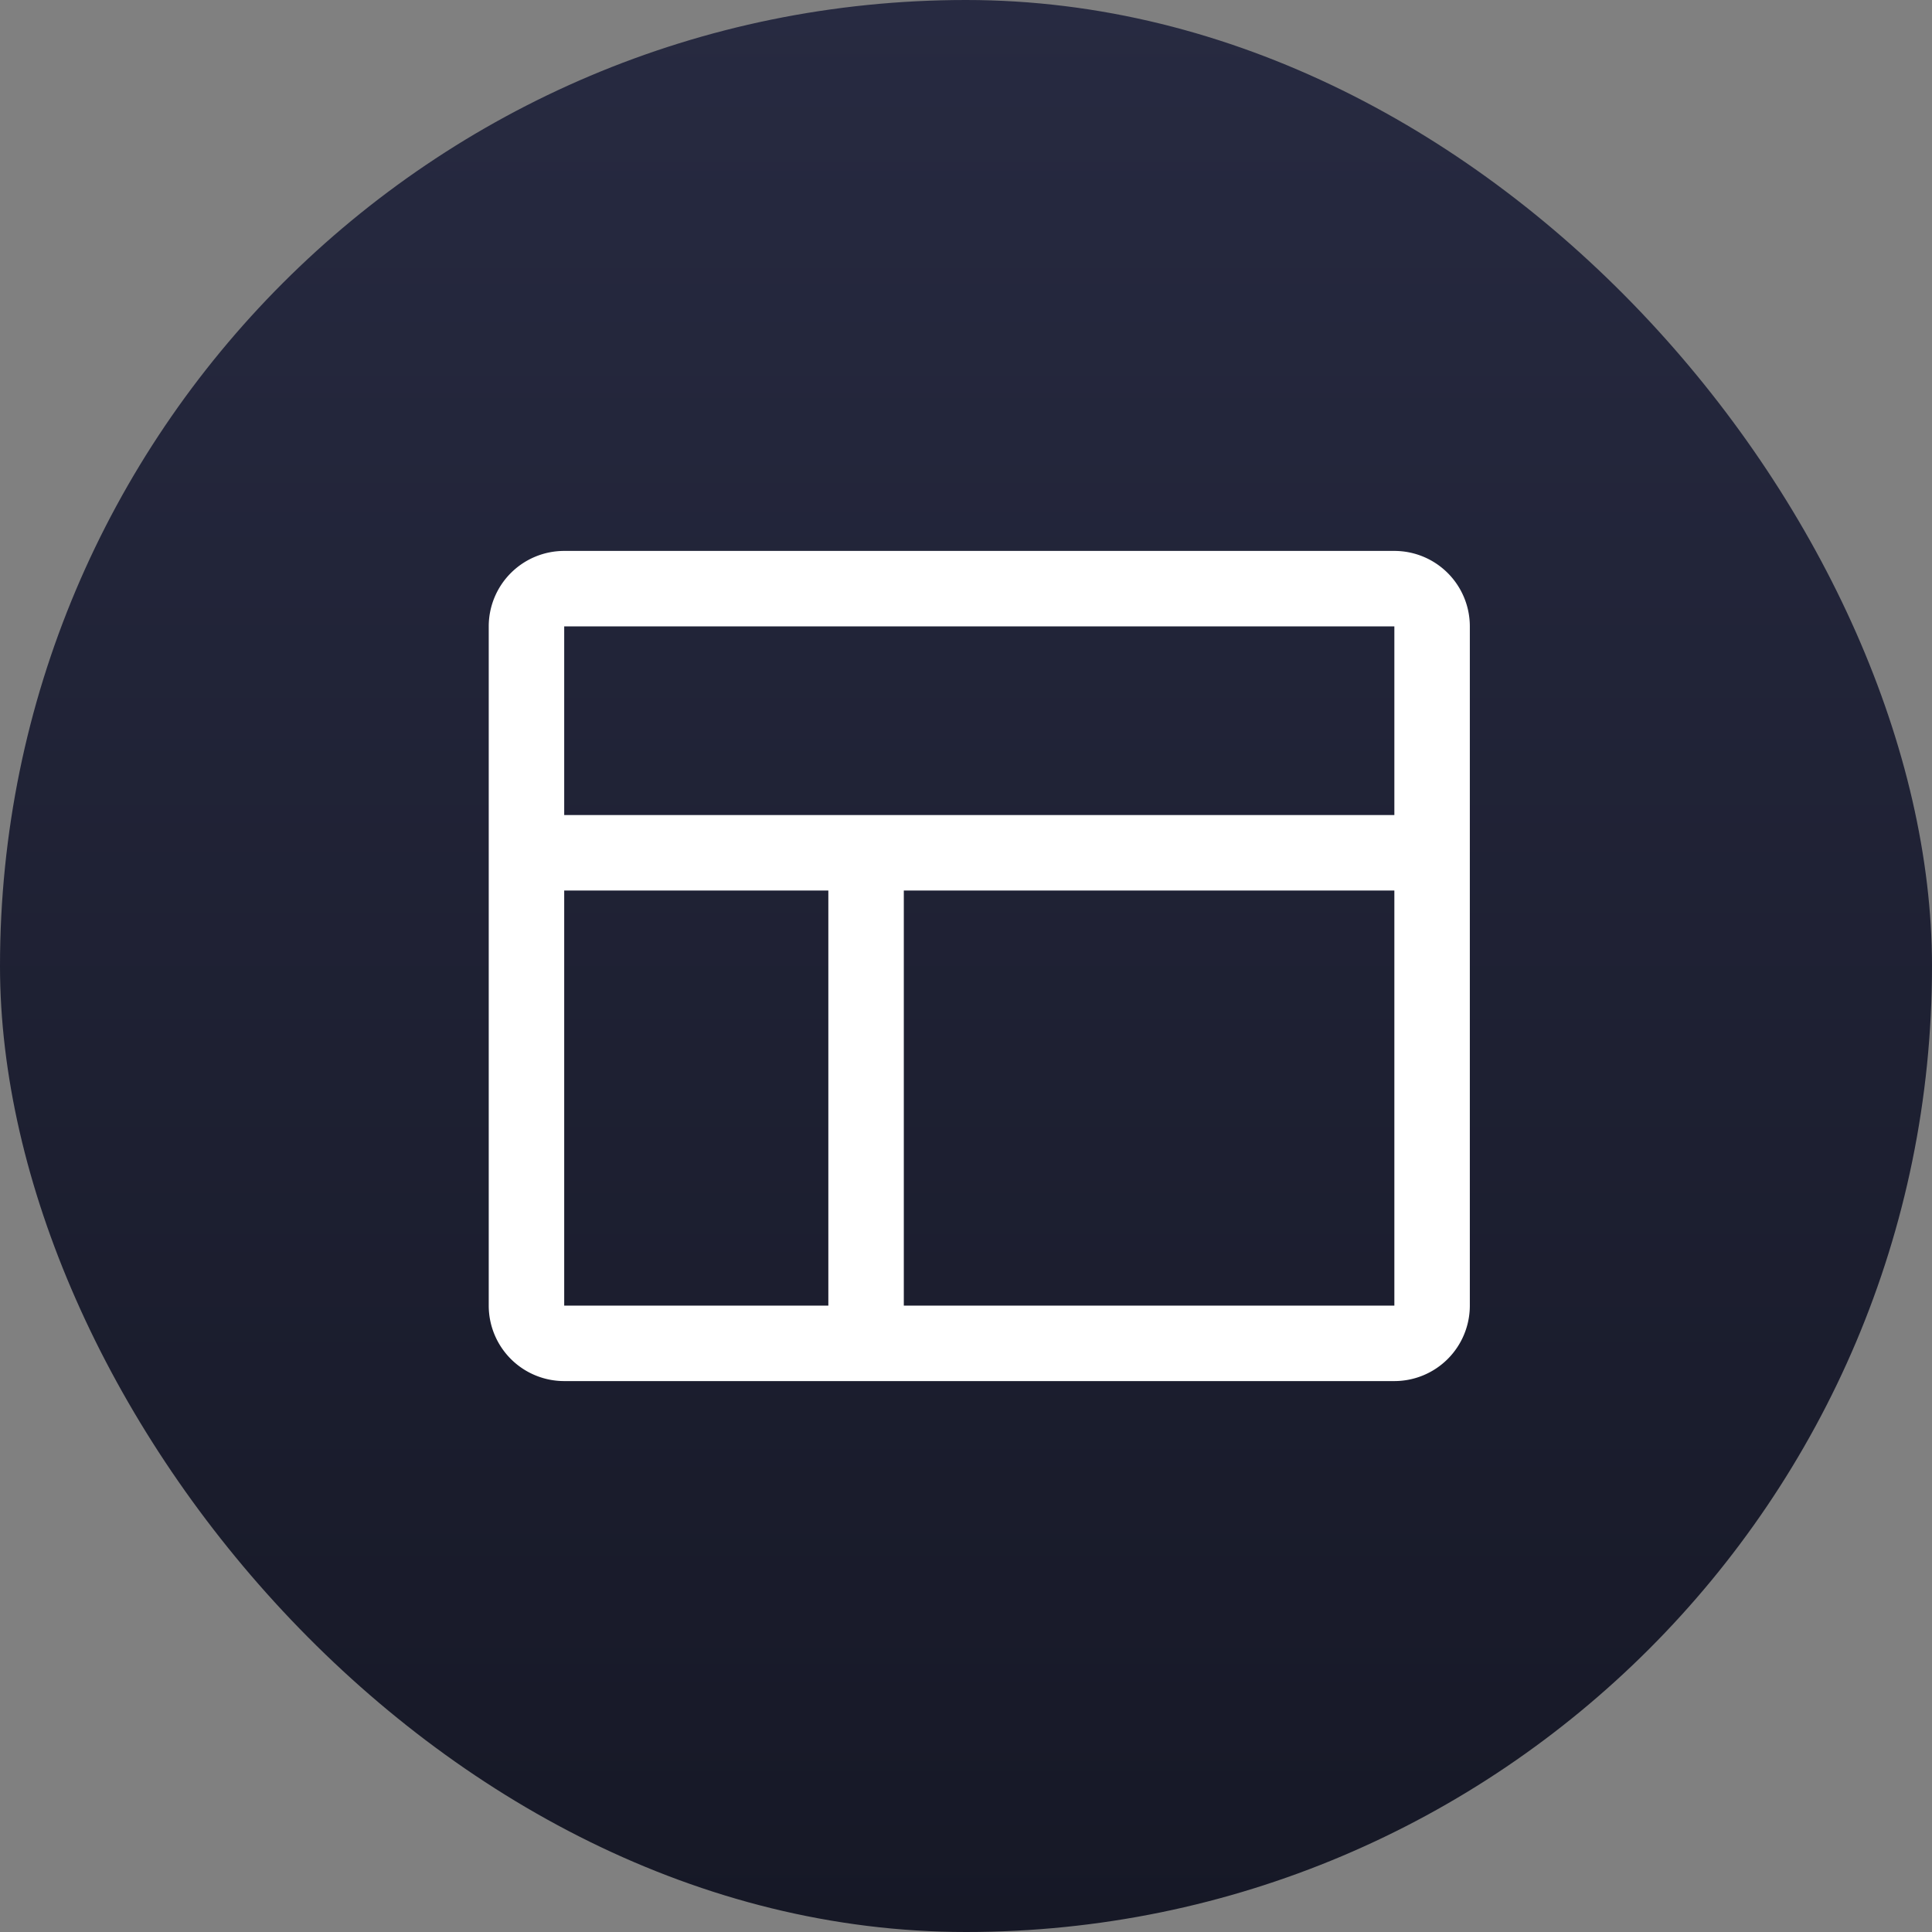
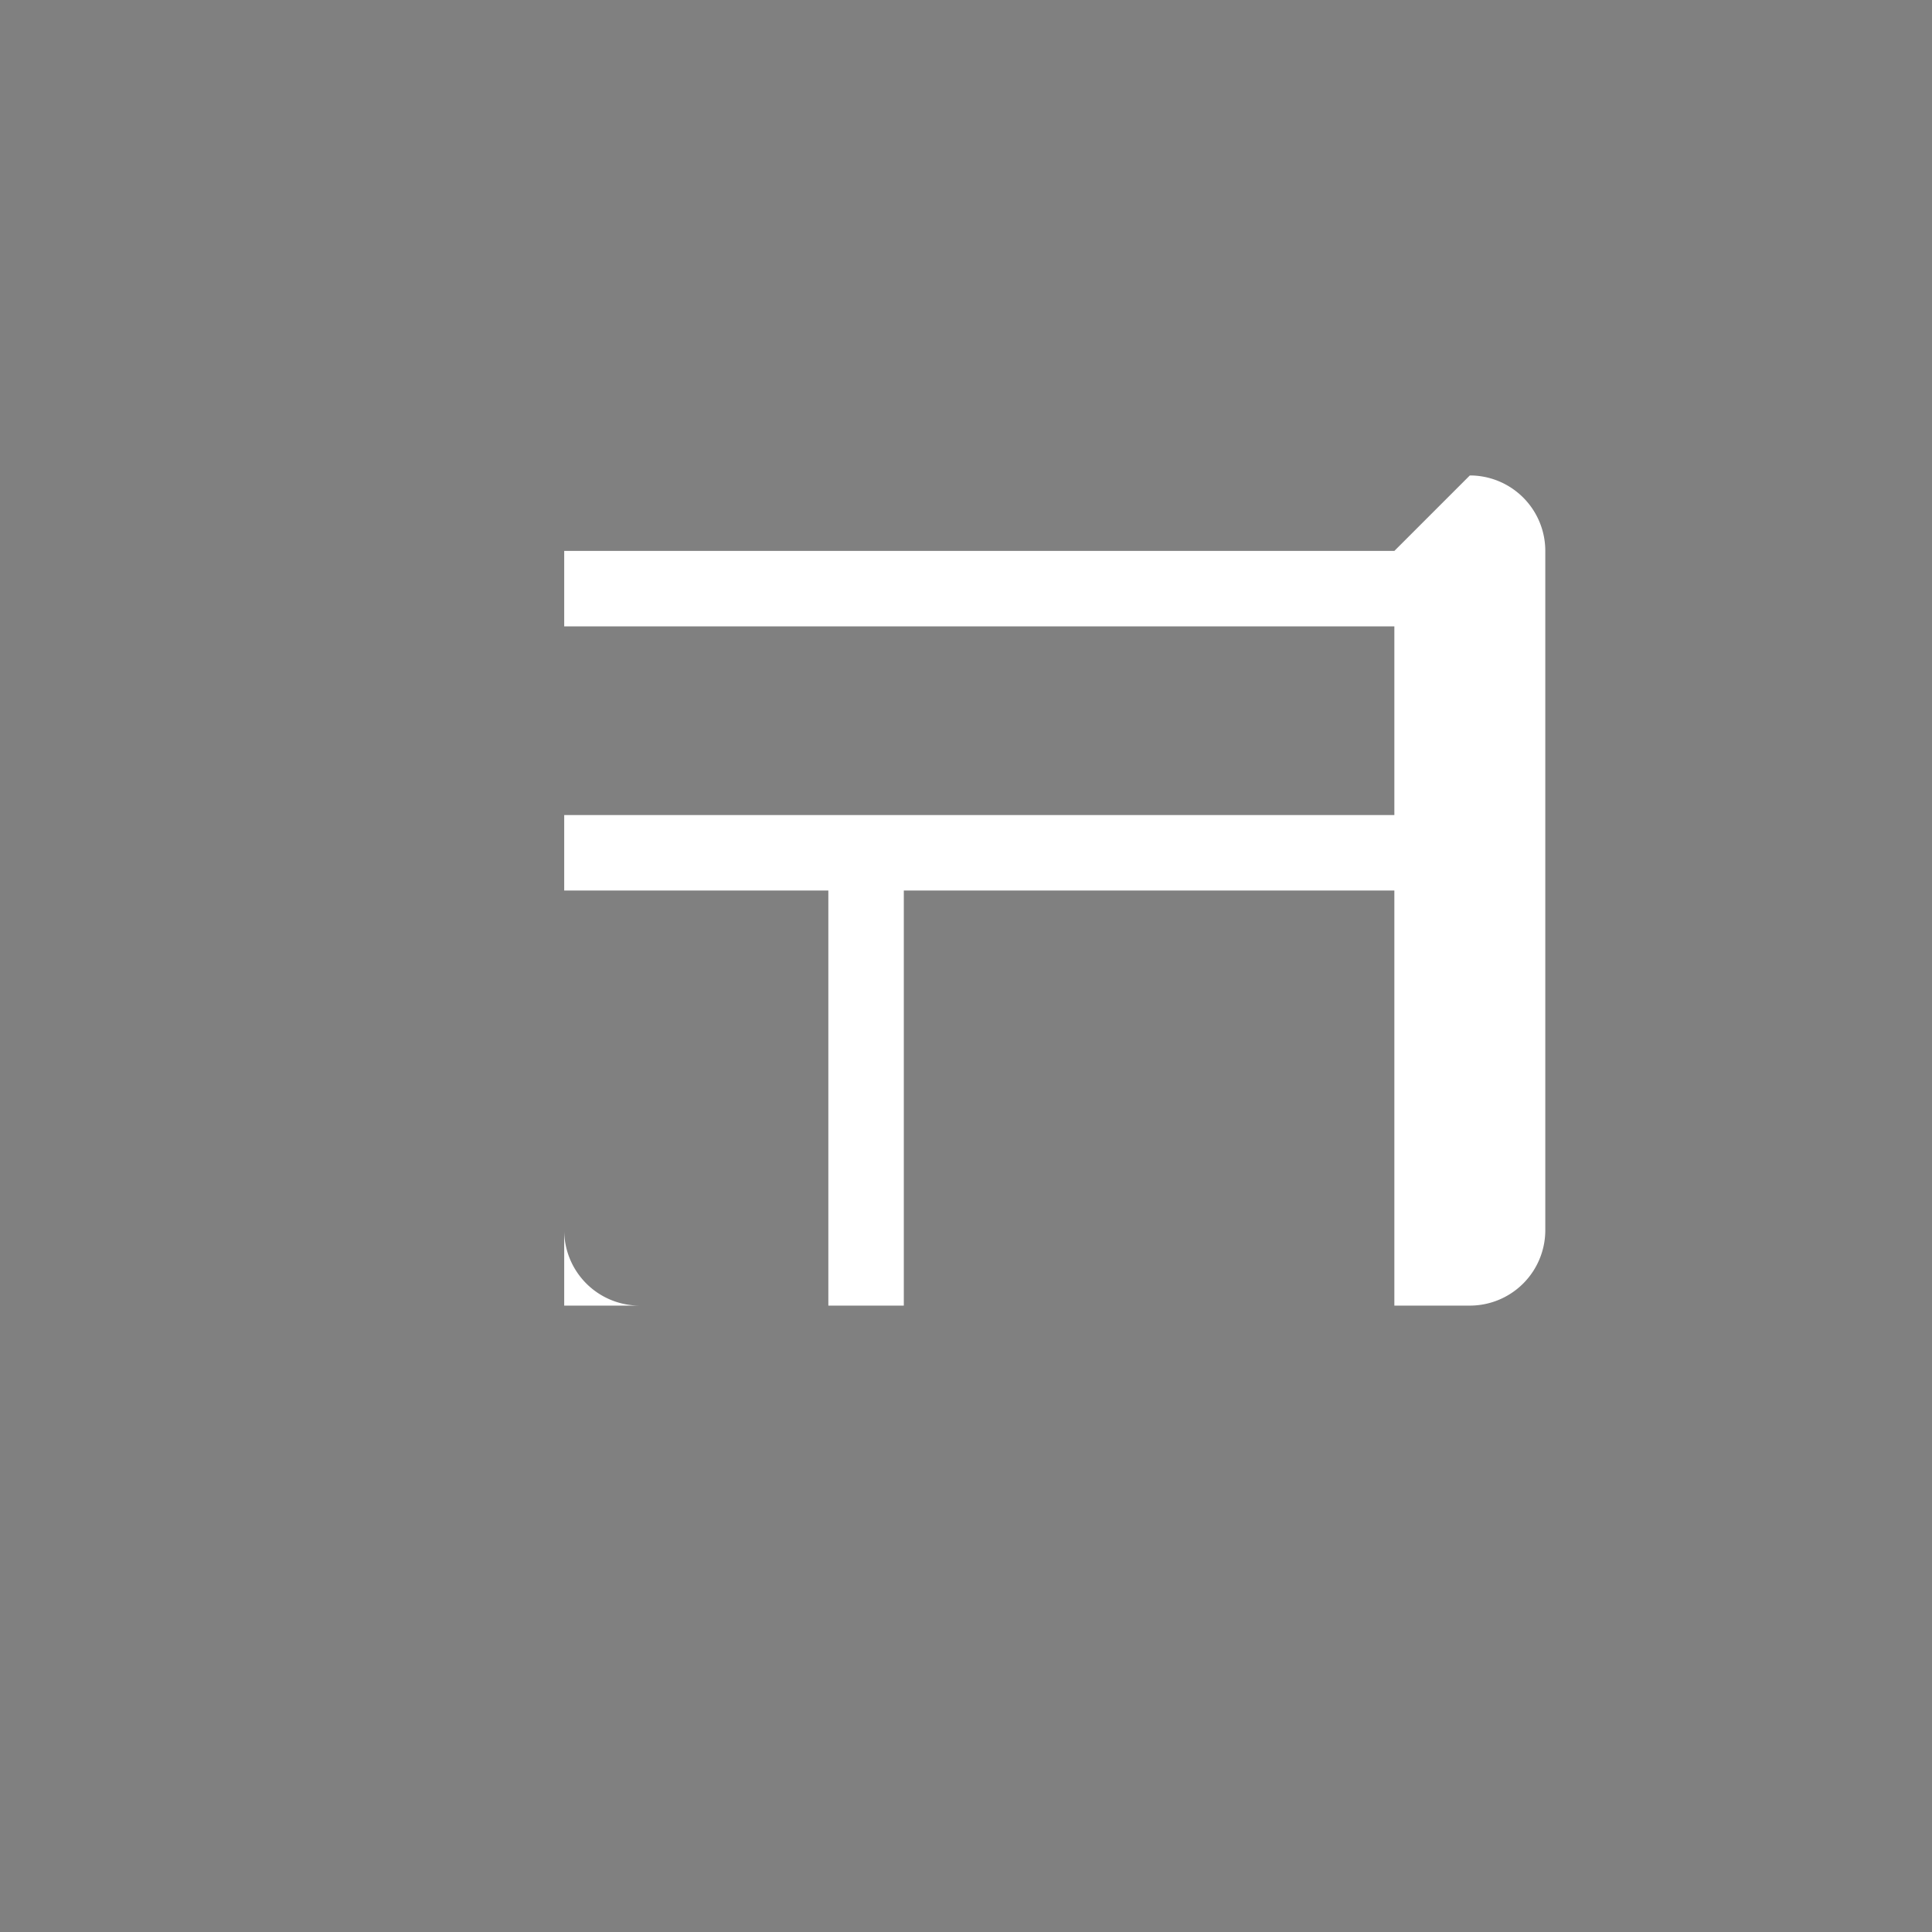
<svg xmlns="http://www.w3.org/2000/svg" width="64" height="64" fill="none">
  <rect width="100%" height="100%" fill="#808080" stroke="none" />
-   <rect width="64" height="64" fill="url(#a)" rx="32" />
-   <path fill="#fff" d="M46.19 18.25h-27.5a2.5 2.5 0 0 0-2.5 2.5v22.5a2.5 2.5 0 0 0 2.5 2.5h27.5a2.5 2.5 0 0 0 2.5-2.5v-22.5a2.5 2.5 0 0 0-2.5-2.5zm0 2.5V27h-27.5v-6.25h27.5zm-27.5 8.75h8.75v13.75h-8.75V29.5zm27.5 13.75H29.94V29.5h16.25v13.75z" />
+   <path fill="#fff" d="M46.19 18.25h-27.5v22.5a2.5 2.5 0 0 0 2.5 2.5h27.5a2.5 2.5 0 0 0 2.5-2.5v-22.5a2.5 2.5 0 0 0-2.5-2.5zm0 2.5V27h-27.5v-6.25h27.5zm-27.5 8.75h8.75v13.75h-8.75V29.5zm27.5 13.75H29.94V29.5h16.25v13.75z" />
  <defs>
    <linearGradient id="a" x1="32" x2="32" y1="0" y2="64" gradientUnits="userSpaceOnUse">
      <stop stop-color="#272A41" />
      <stop offset="1" stop-color="#161826" />
    </linearGradient>
  </defs>
</svg>